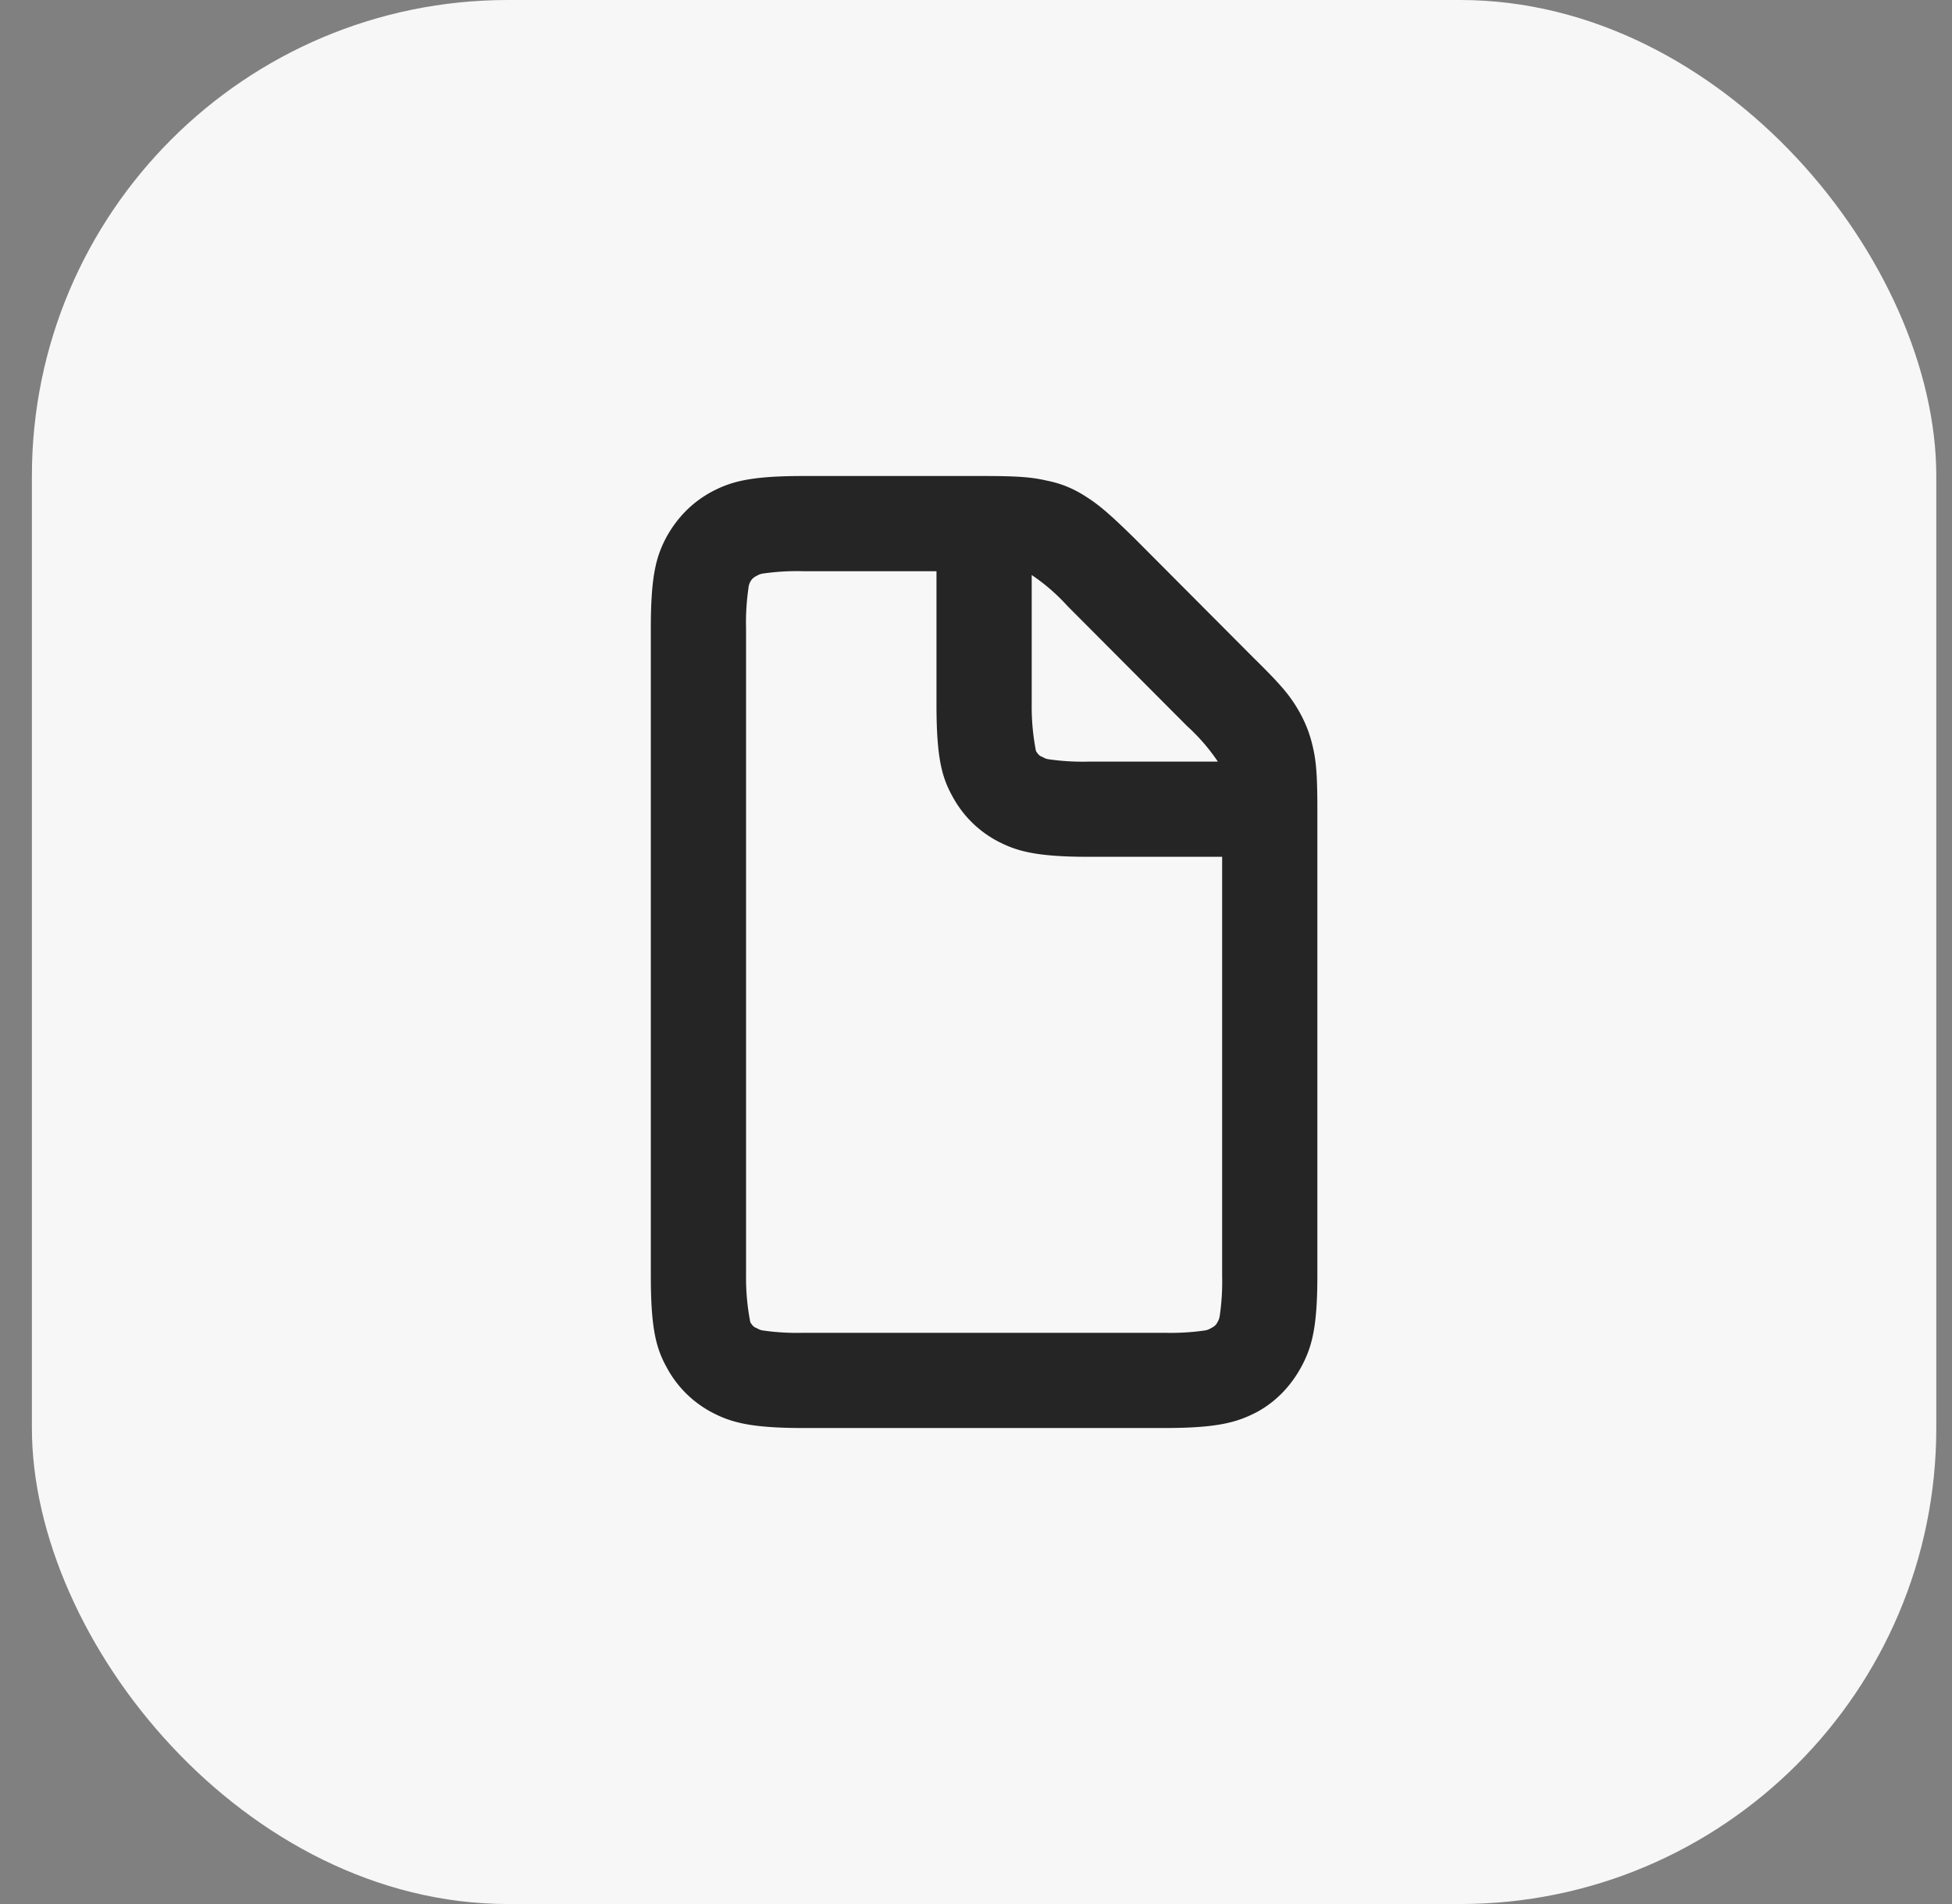
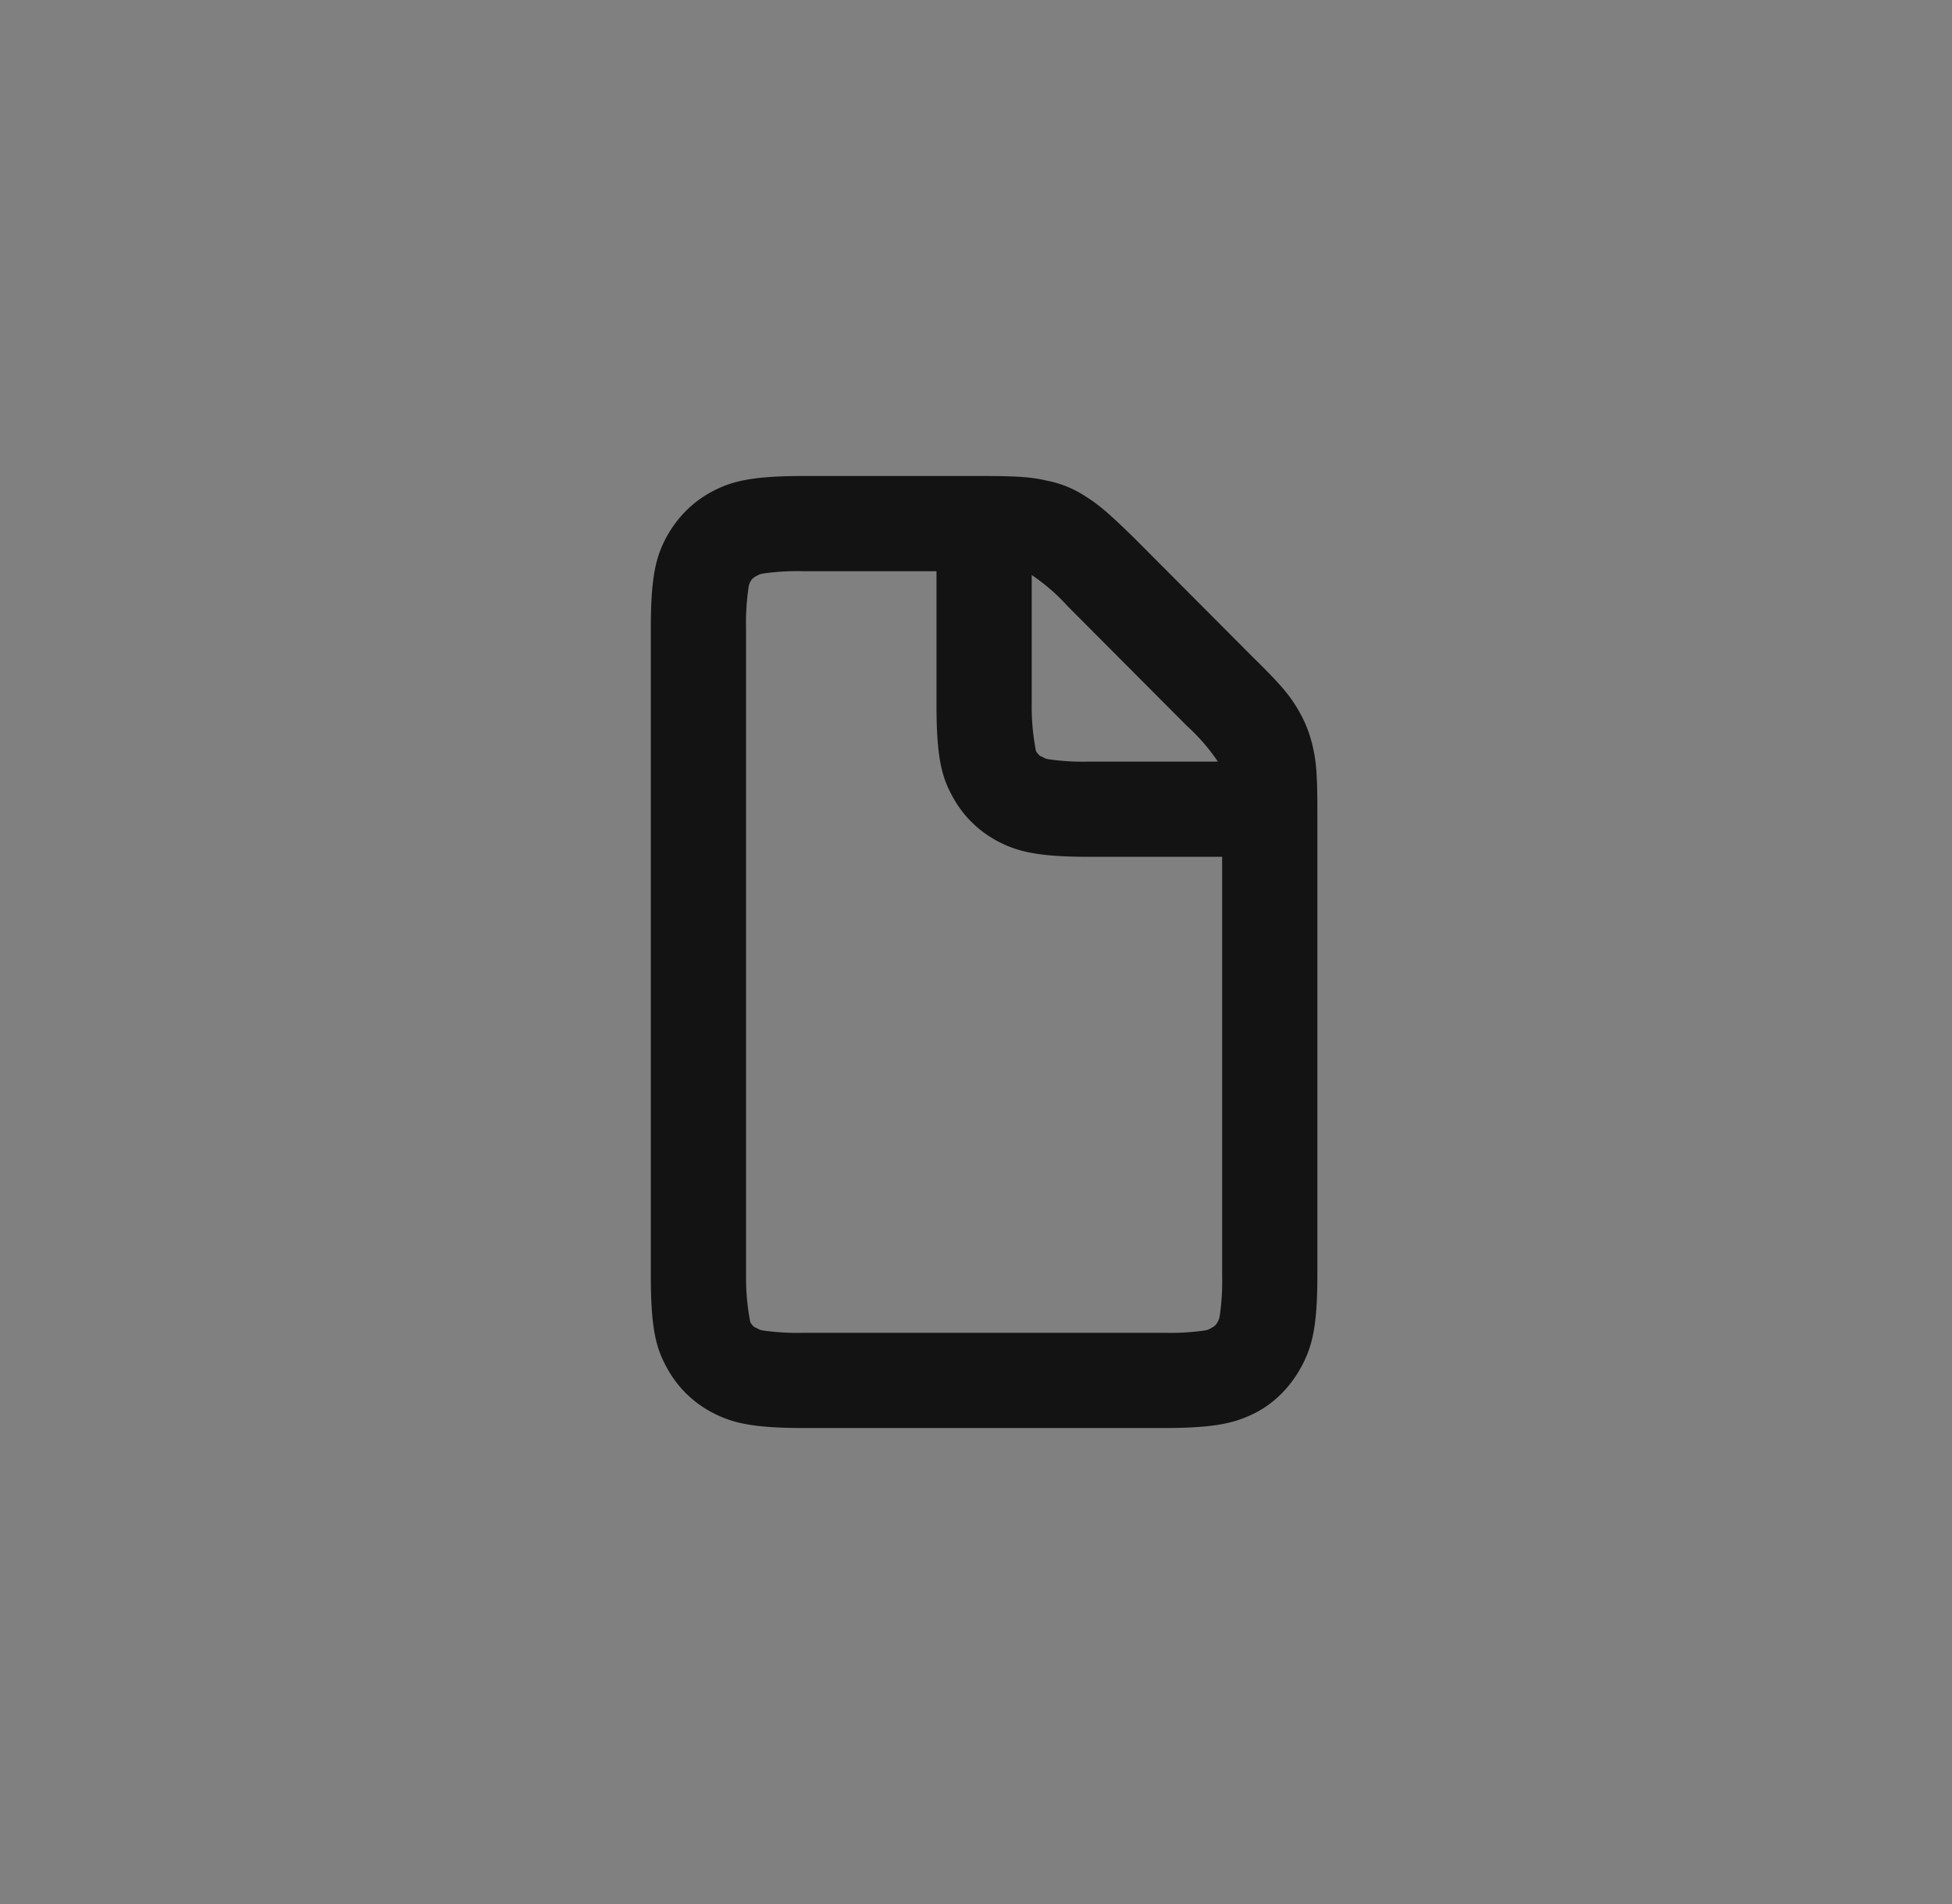
<svg xmlns="http://www.w3.org/2000/svg" width="41" height="40" fill="none">
  <rect width="100%" height="100%" fill="#808080" stroke="none" />
-   <rect x=".67" width="40" height="40" rx="10" fill="#F7F7F8" />
  <path fill-rule="evenodd" clip-rule="evenodd" d="M16.87 10h3.79c.77 0 1.04.03 1.34.1.3.06.56.17.82.34.25.16.46.33 1.01.87l2.52 2.53c.55.54.72.75.88 1.01.16.26.27.52.34.82.07.3.1.56.1 1.34v9.79c0 1.11-.12 1.51-.34 1.92-.22.4-.53.73-.94.95-.41.21-.81.33-1.93.33h-7.59c-1.11 0-1.52-.12-1.92-.33a2.29 2.29 0 01-.95-.95c-.22-.4-.33-.81-.33-1.92V13.2c0-1.1.11-1.51.33-1.92.22-.4.54-.73.95-.95.4-.21.8-.33 1.92-.33zm0 2a5 5 0 00-.85.05.35.35 0 00-.13.05.27.27 0 00-.13.12.35.35 0 00-.04.14 5 5 0 00-.05.84v13.6a4.85 4.85 0 00.09.98c.04.06.07.1.13.12.06.03.07.04.13.05a5 5 0 00.85.05h7.6a5 5 0 00.84-.05.35.35 0 00.13-.05c.06-.03.1-.06.13-.12a.35.35 0 00.05-.14 5 5 0 00.05-.84V18h-2.8c-1.11 0-1.52-.12-1.92-.33a2.29 2.29 0 01-.95-.95c-.22-.4-.33-.81-.33-1.92V12h-2.8zm4.8.08v2.72a4.85 4.85 0 00.09.98c.04.06.07.1.13.12.06.03.07.04.13.05a5 5 0 00.85.05h2.71a4.1 4.1 0 00-.65-.75l-2.51-2.52a4.1 4.1 0 00-.75-.65z" fill="#000" fill-opacity=".85" />
</svg>